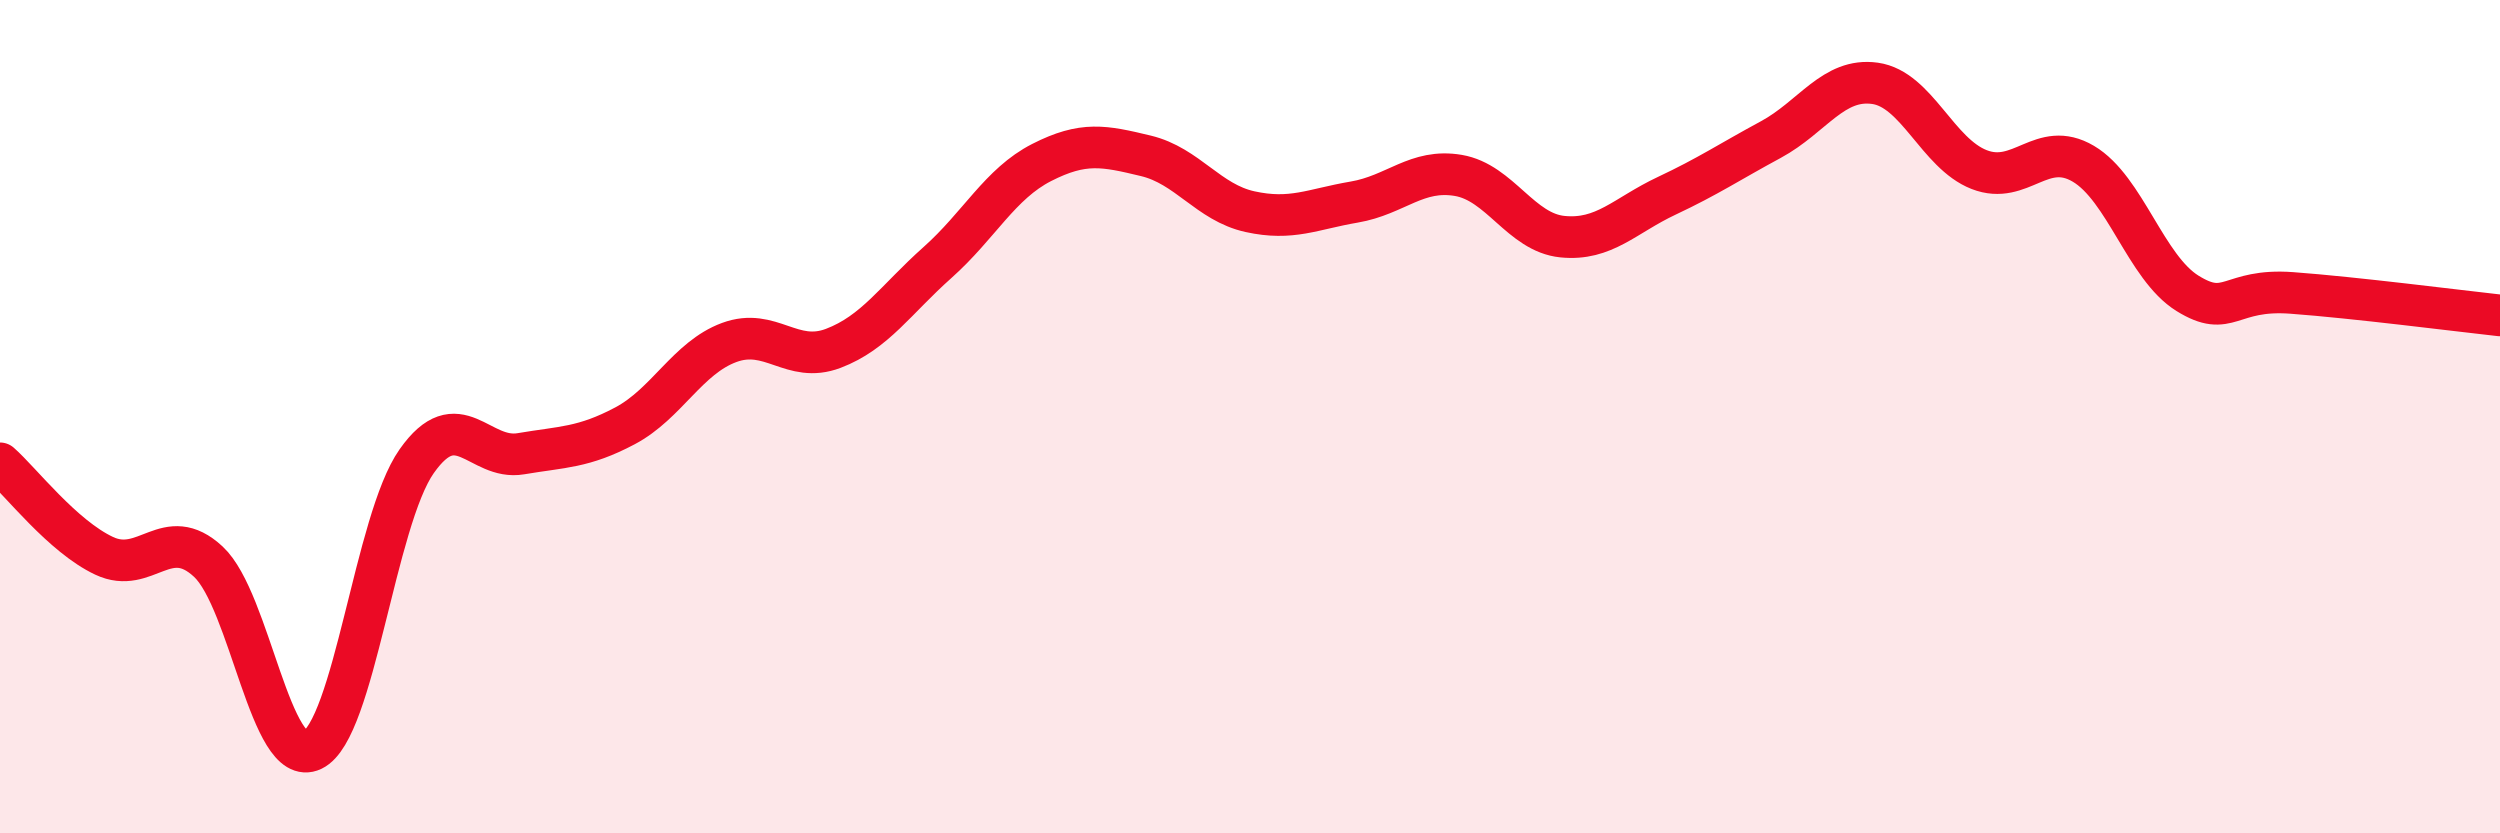
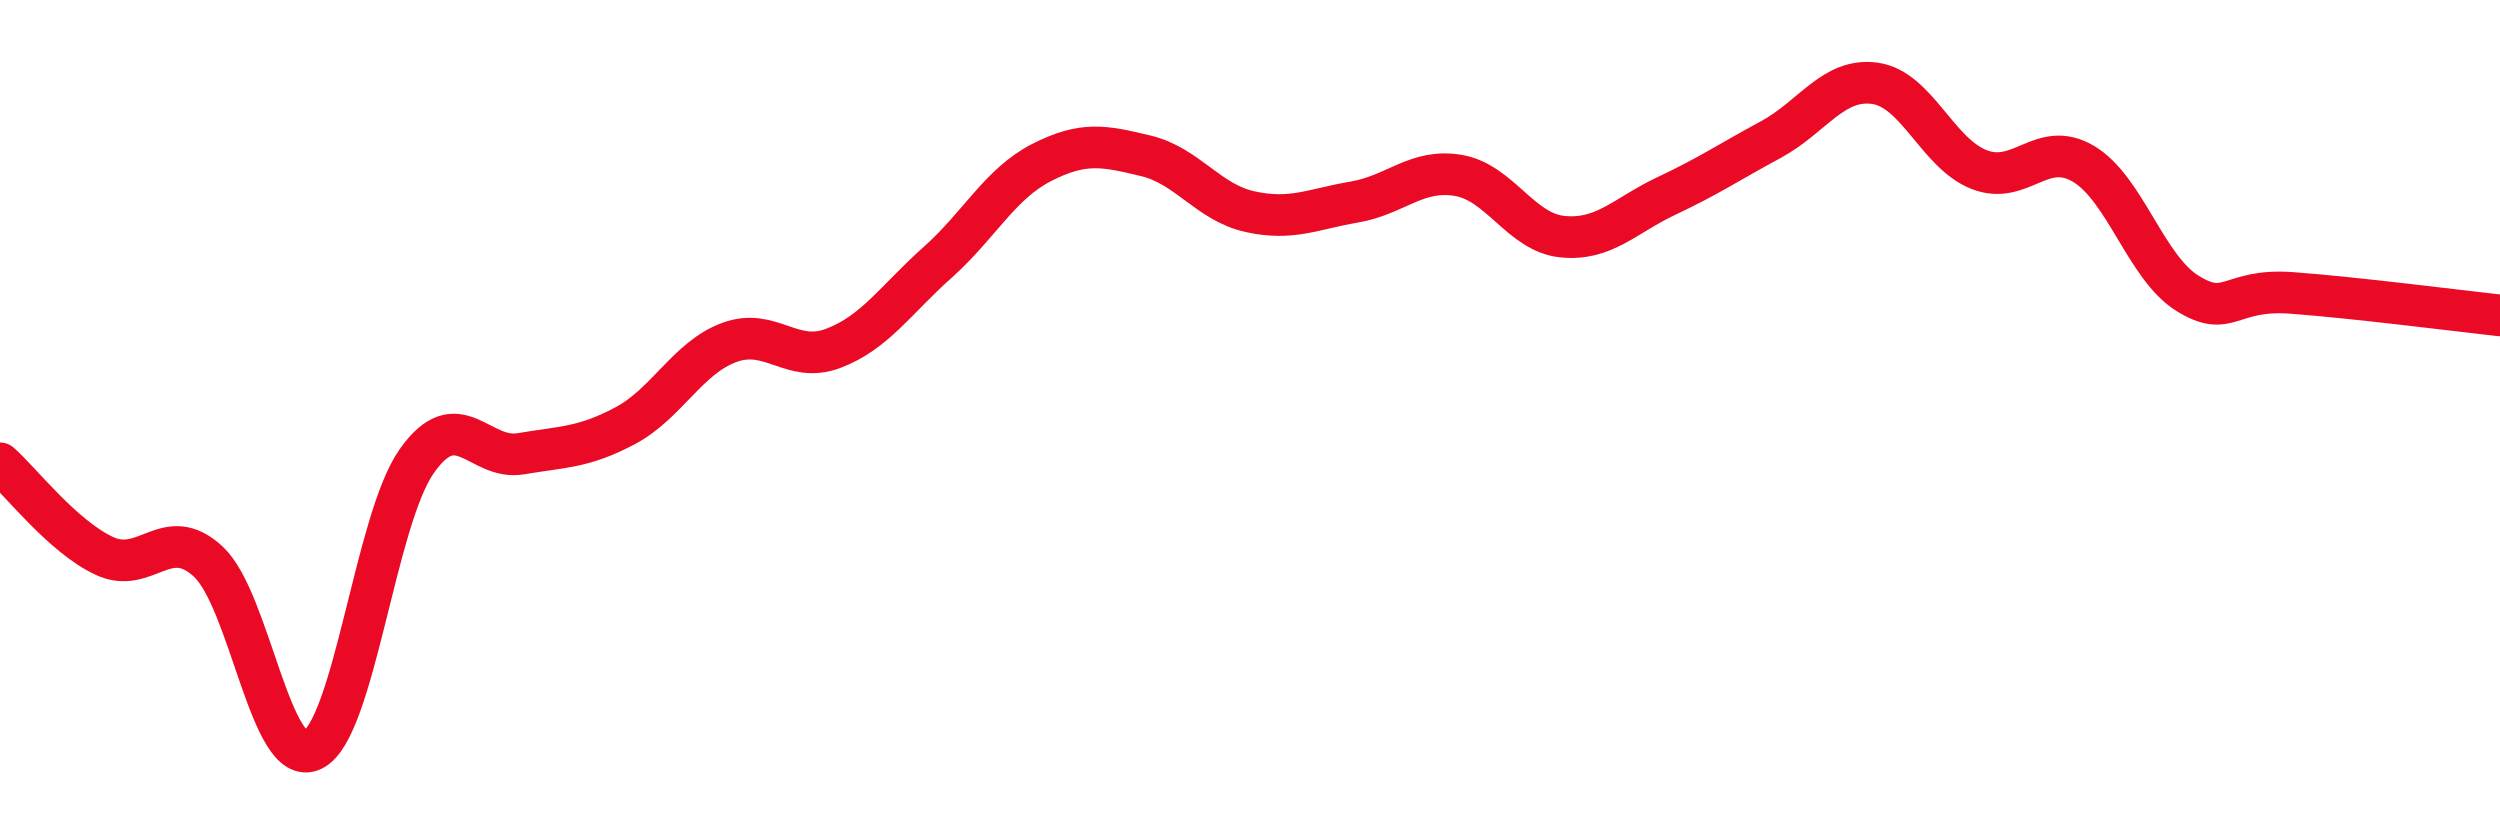
<svg xmlns="http://www.w3.org/2000/svg" width="60" height="20" viewBox="0 0 60 20">
-   <path d="M 0,11.12 C 0.5,11.56 1.5,12.87 2.5,13.34 C 3.5,13.81 4,12.55 5,13.48 C 6,14.41 6.5,18.48 7.5,18 C 8.5,17.52 9,12.49 10,11.07 C 11,9.65 11.5,11.06 12.5,10.89 C 13.5,10.72 14,10.75 15,10.22 C 16,9.69 16.5,8.59 17.5,8.22 C 18.5,7.85 19,8.74 20,8.36 C 21,7.98 21.5,7.19 22.5,6.3 C 23.5,5.41 24,4.41 25,3.9 C 26,3.39 26.5,3.5 27.5,3.74 C 28.5,3.98 29,4.86 30,5.08 C 31,5.3 31.5,5.02 32.5,4.85 C 33.5,4.68 34,4.04 35,4.21 C 36,4.38 36.5,5.58 37.5,5.68 C 38.5,5.78 39,5.17 40,4.7 C 41,4.23 41.5,3.89 42.5,3.35 C 43.5,2.81 44,1.86 45,2 C 46,2.14 46.5,3.68 47.5,4.07 C 48.5,4.46 49,3.34 50,3.93 C 51,4.52 51.5,6.42 52.5,7.04 C 53.5,7.66 53.5,6.92 55,7.03 C 56.5,7.14 59,7.46 60,7.57L60 20L0 20Z" fill="#EB0A25" opacity="0.1" stroke-linecap="round" stroke-linejoin="round" />
  <path d="M 0,11.12 C 0.5,11.56 1.5,12.87 2.5,13.34 C 3.5,13.81 4,12.55 5,13.48 C 6,14.41 6.5,18.48 7.5,18 C 8.5,17.52 9,12.49 10,11.07 C 11,9.65 11.5,11.06 12.5,10.89 C 13.5,10.72 14,10.75 15,10.22 C 16,9.69 16.5,8.59 17.5,8.22 C 18.5,7.85 19,8.74 20,8.36 C 21,7.98 21.5,7.19 22.5,6.3 C 23.5,5.41 24,4.41 25,3.9 C 26,3.39 26.5,3.5 27.5,3.74 C 28.5,3.98 29,4.86 30,5.08 C 31,5.3 31.5,5.02 32.5,4.85 C 33.5,4.68 34,4.04 35,4.21 C 36,4.38 36.5,5.58 37.5,5.68 C 38.5,5.78 39,5.17 40,4.7 C 41,4.23 41.5,3.89 42.5,3.35 C 43.5,2.81 44,1.86 45,2 C 46,2.14 46.5,3.68 47.5,4.07 C 48.5,4.46 49,3.34 50,3.93 C 51,4.52 51.5,6.42 52.5,7.04 C 53.5,7.66 53.5,6.92 55,7.03 C 56.5,7.14 59,7.46 60,7.57" stroke="#EB0A25" stroke-width="1" fill="none" stroke-linecap="round" stroke-linejoin="round" />
</svg>